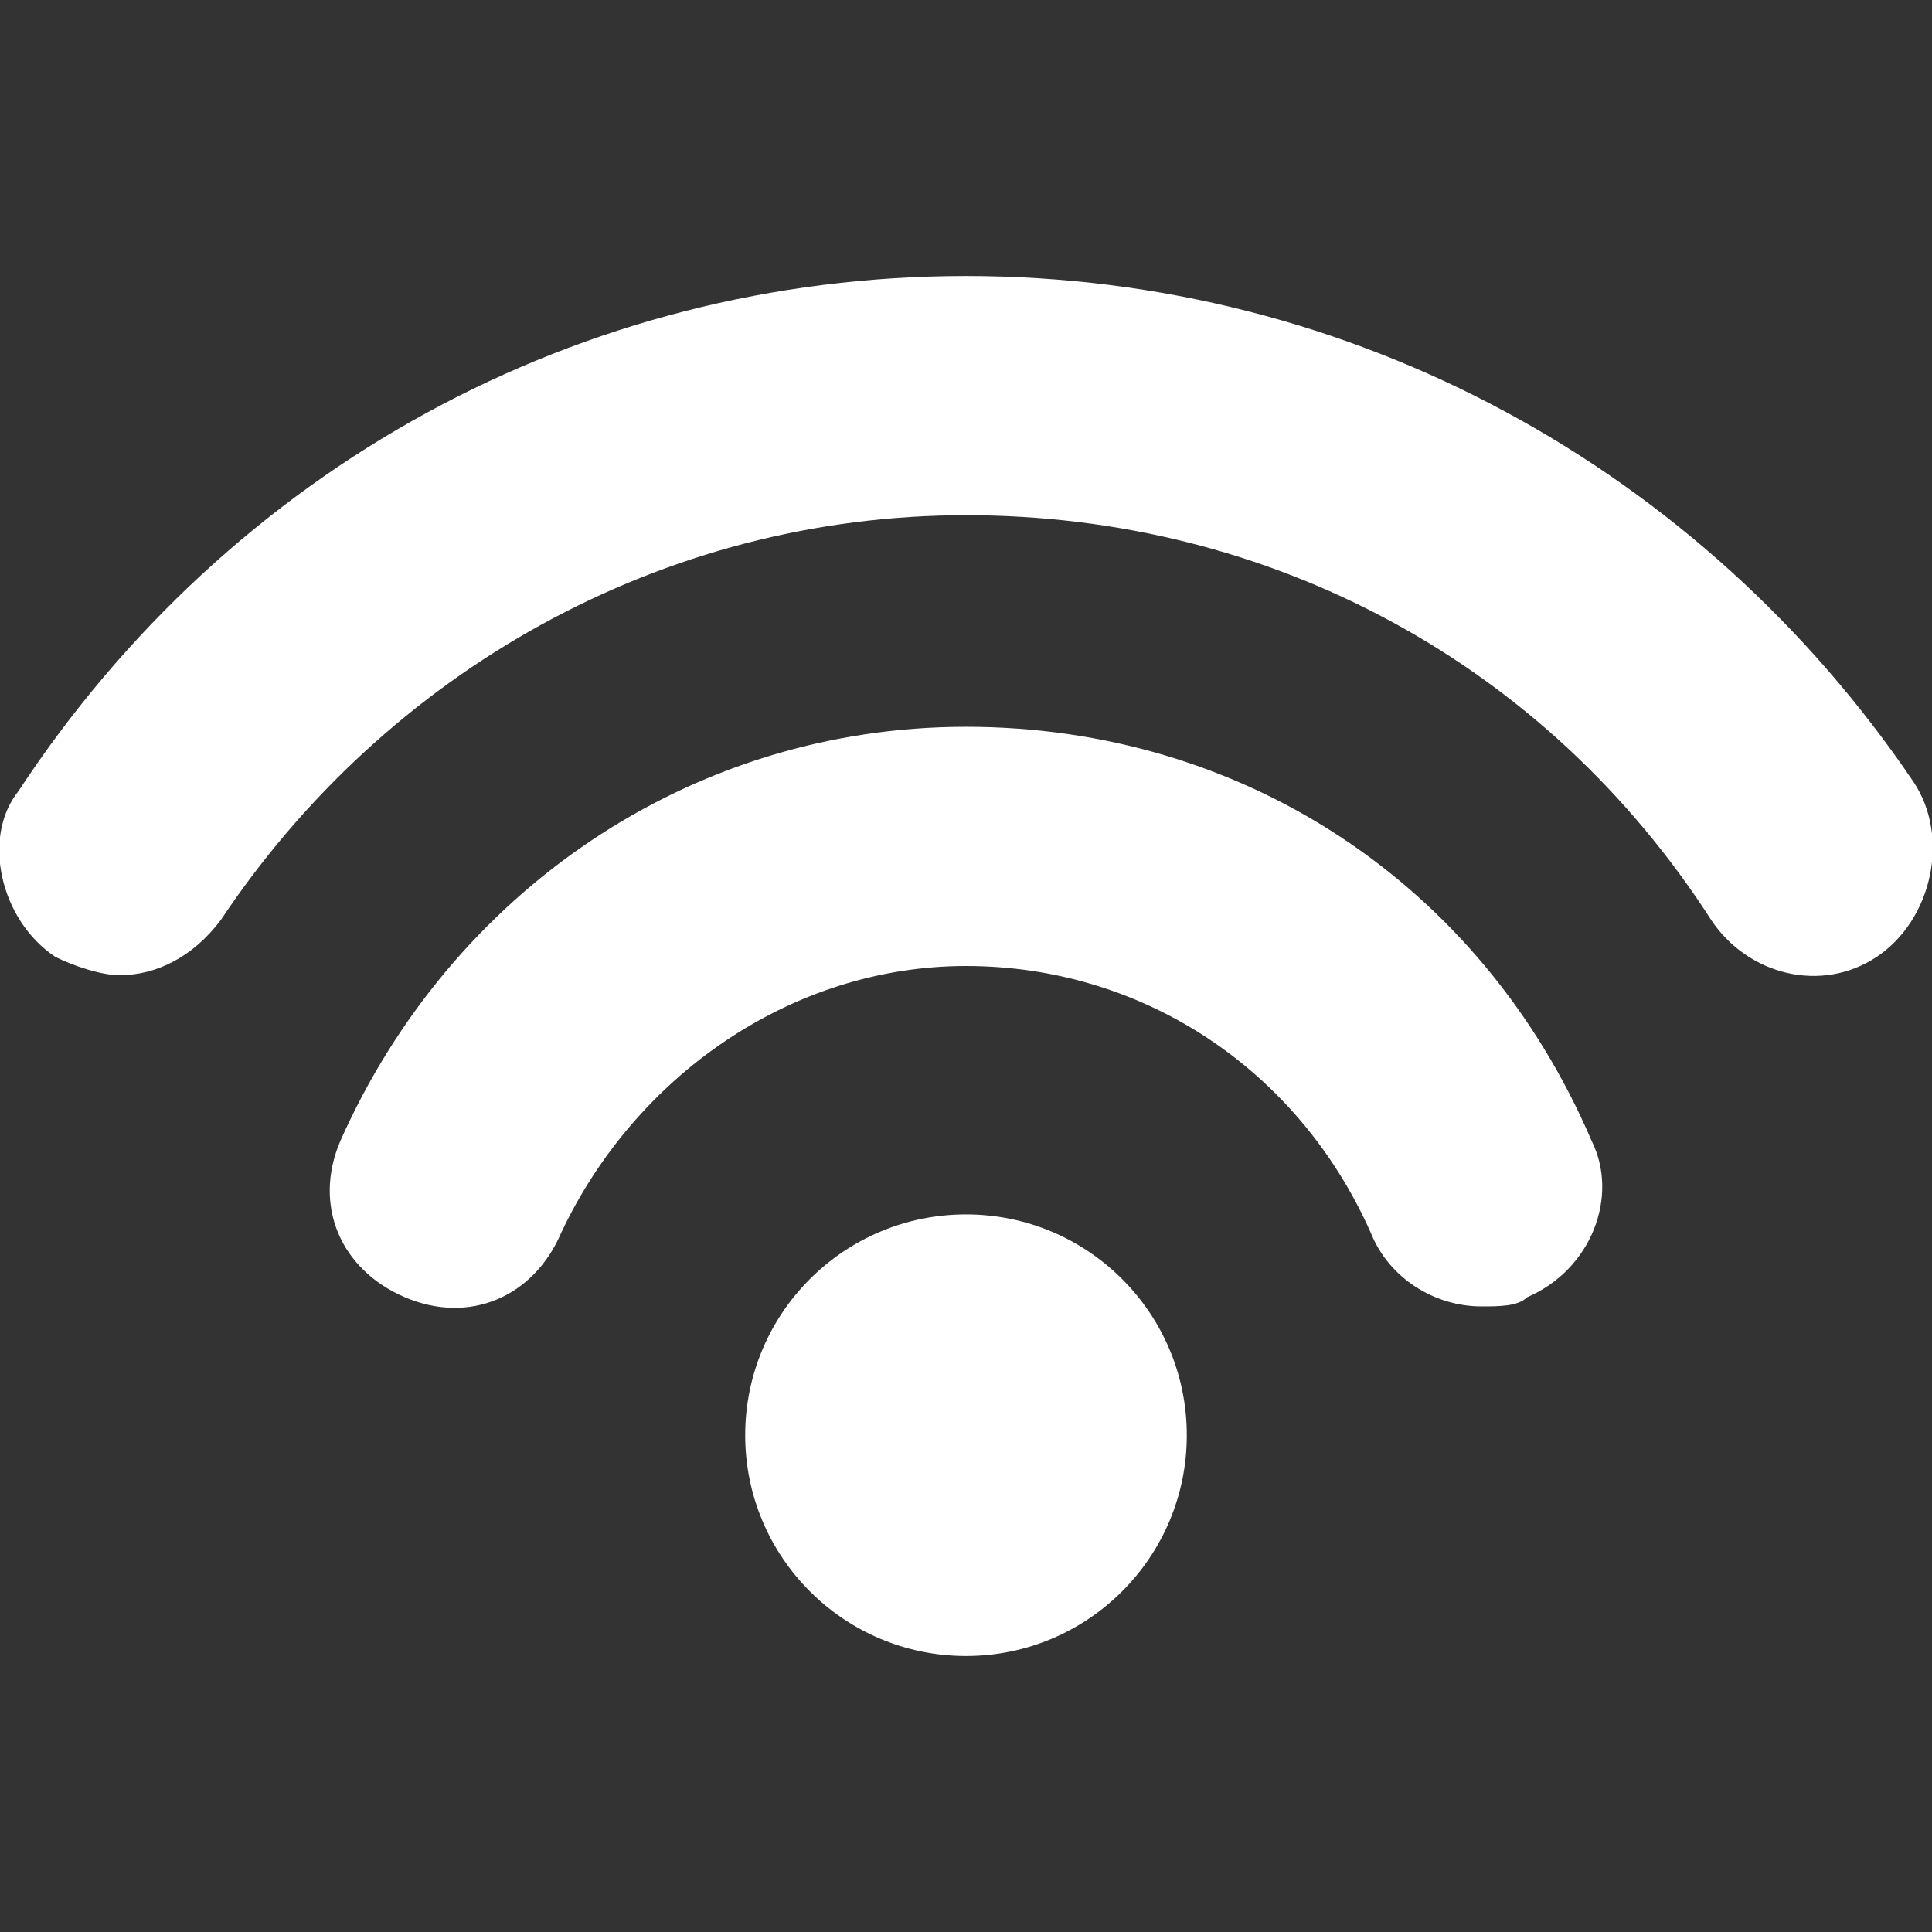
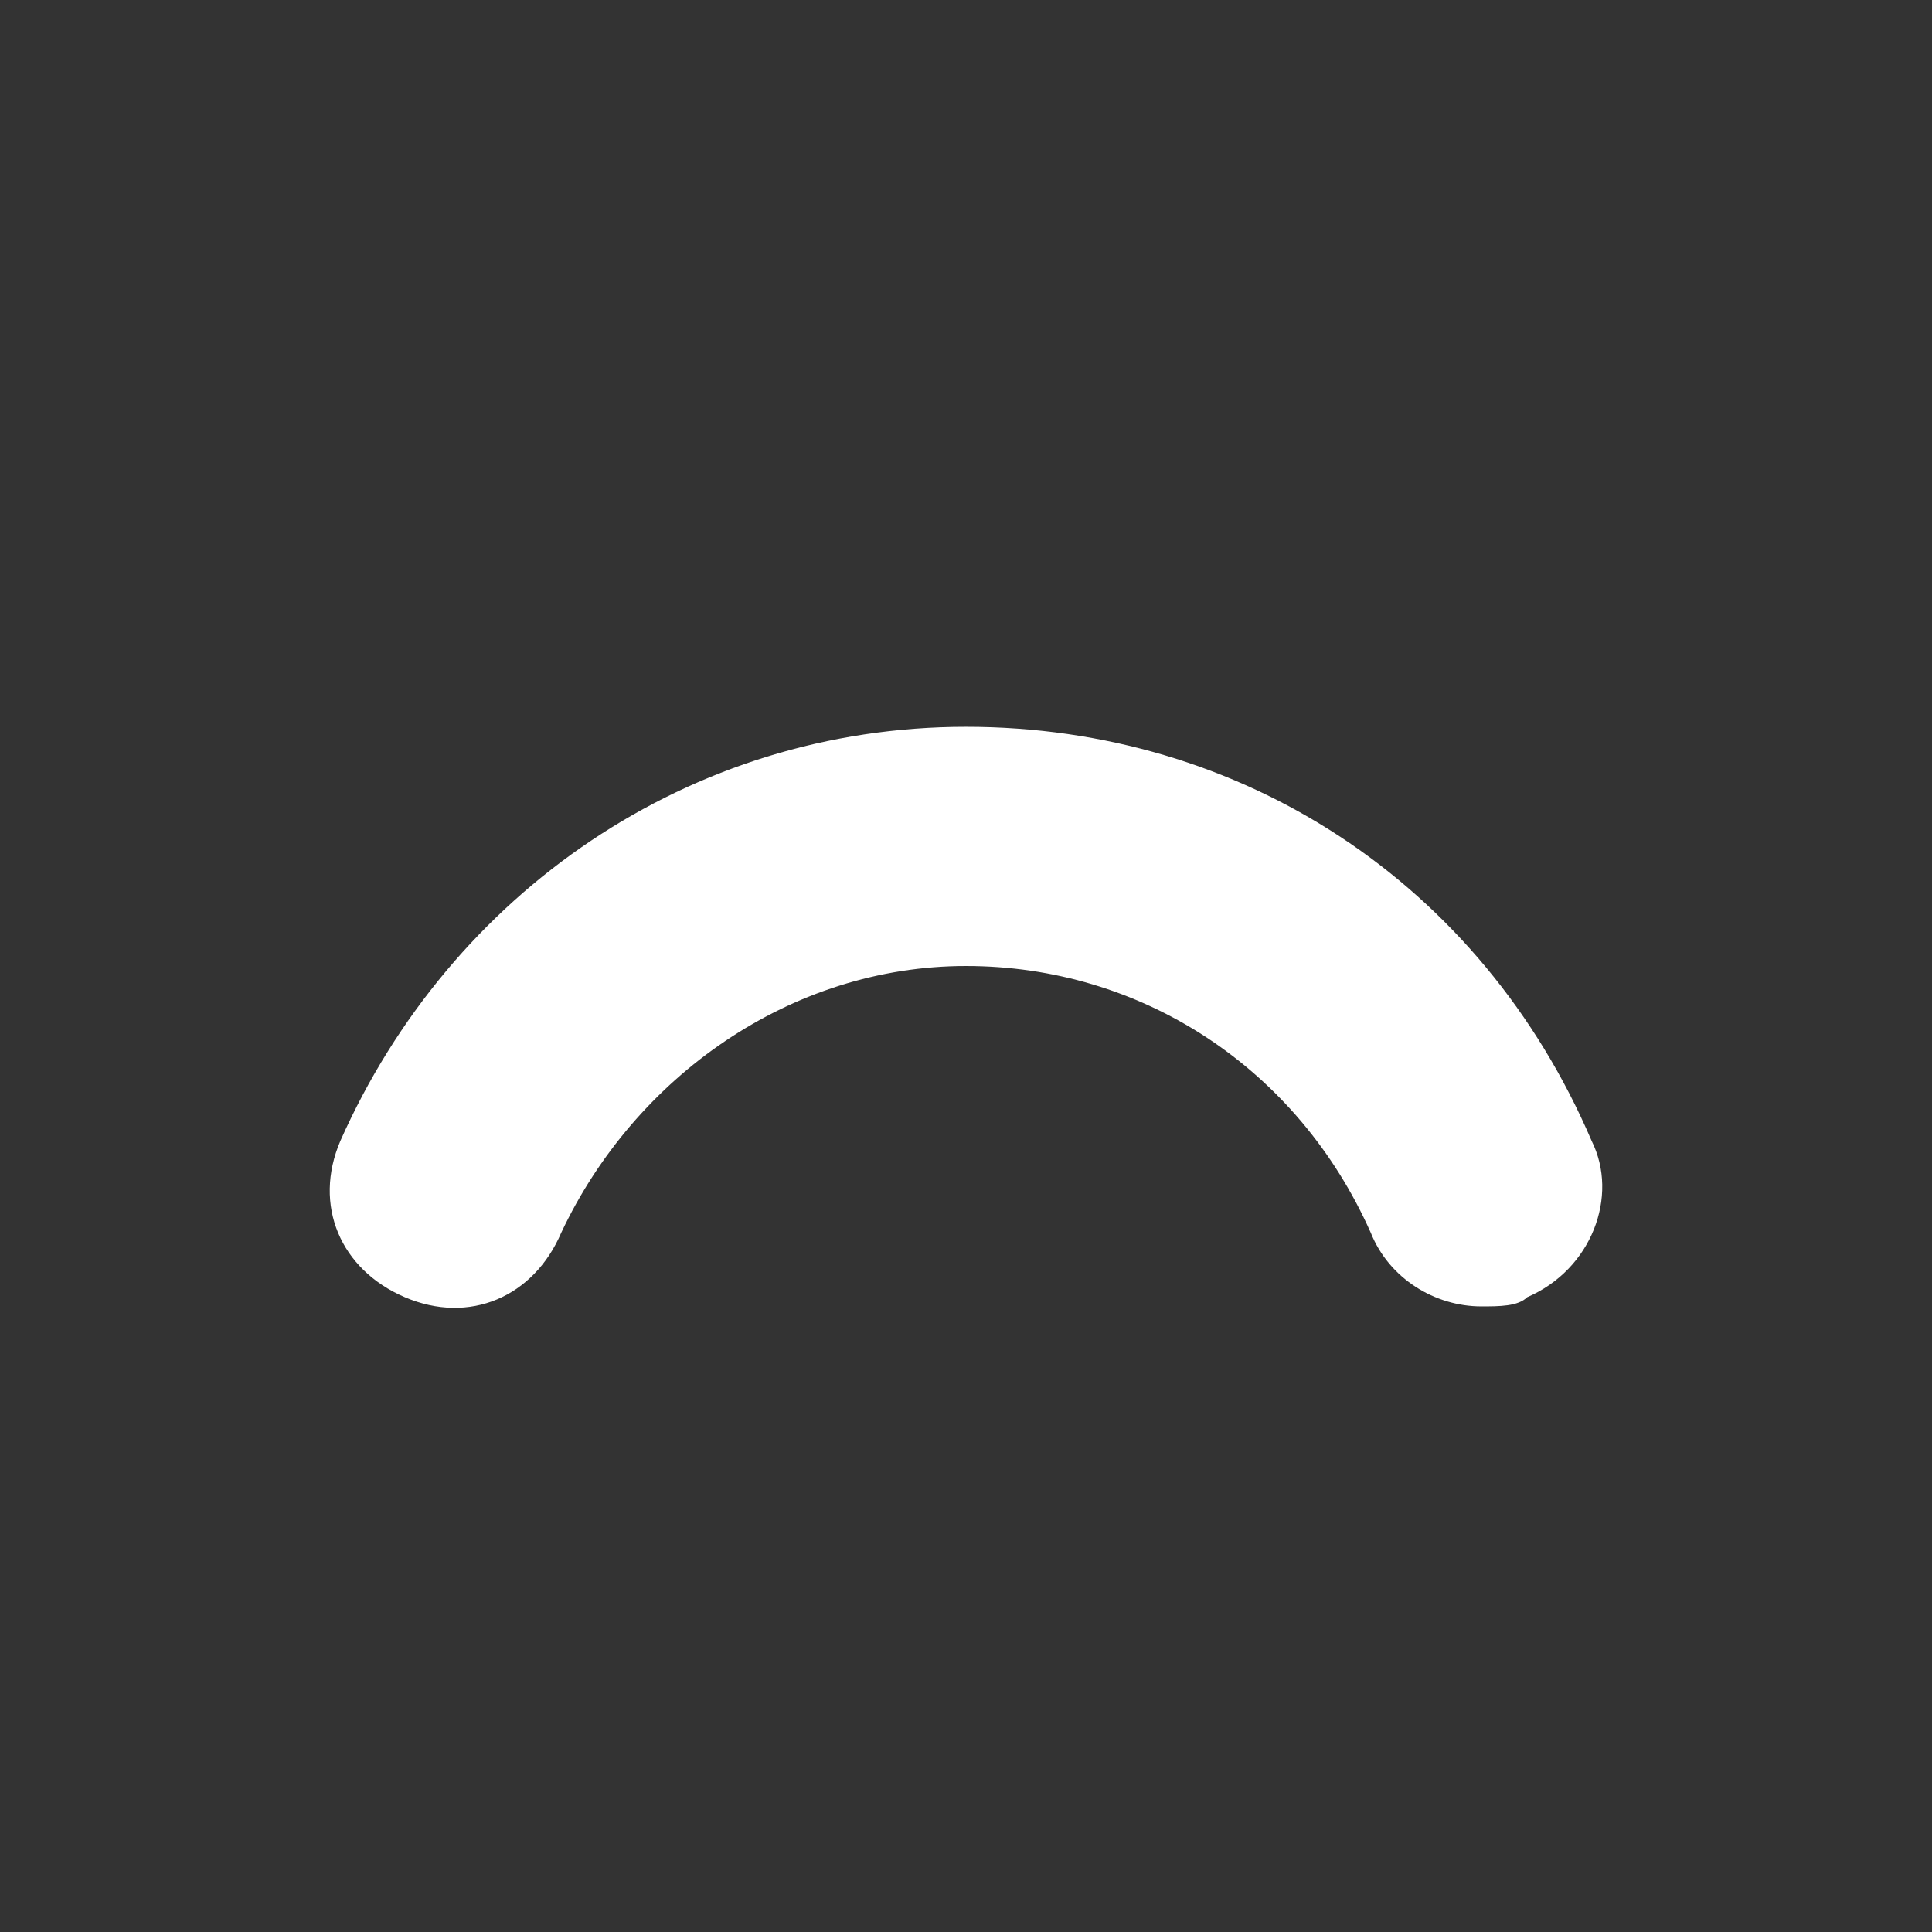
<svg xmlns="http://www.w3.org/2000/svg" id="Capa_1" x="0px" y="0px" width="21px" height="21px" viewBox="0 0 21 21" style="enable-background:new 0 0 21 21;" xml:space="preserve">
  <rect x="0" y="0" width="21" height="21" fill="#333333" stroke="none" />
  <style type="text/css"> .st0{fill:#FFFFFF;} </style>
  <g>
    <g>
      <g>
-         <circle class="st0" cx="10.5" cy="15.6" r="2.4" />
        <path class="st0" d="M10.5,7.9c-3,0-5.6,1.8-6.8,4.5c-0.3,0.7,0,1.4,0.7,1.7c0.7,0.3,1.4,0,1.7-0.7c0.8-1.7,2.5-2.9,4.4-2.9 s3.6,1.1,4.4,2.9c0.2,0.5,0.7,0.8,1.2,0.8c0.2,0,0.4,0,0.5-0.1c0.7-0.3,1-1.1,0.7-1.7C16.1,9.6,13.5,7.9,10.5,7.9z" />
-         <path class="st0" d="M20.8,8.5C18.5,5.1,14.7,3,10.5,3s-8,2.1-10.3,5.6C-0.2,9.1,0,10,0.6,10.4c0.2,0.1,0.5,0.2,0.7,0.2 c0.4,0,0.8-0.2,1.1-0.6c1.8-2.7,4.8-4.4,8.1-4.4s6.3,1.6,8.1,4.4c0.4,0.6,1.2,0.8,1.8,0.4C21,10,21.2,9.1,20.8,8.5z" />
      </g>
    </g>
  </g>
</svg>